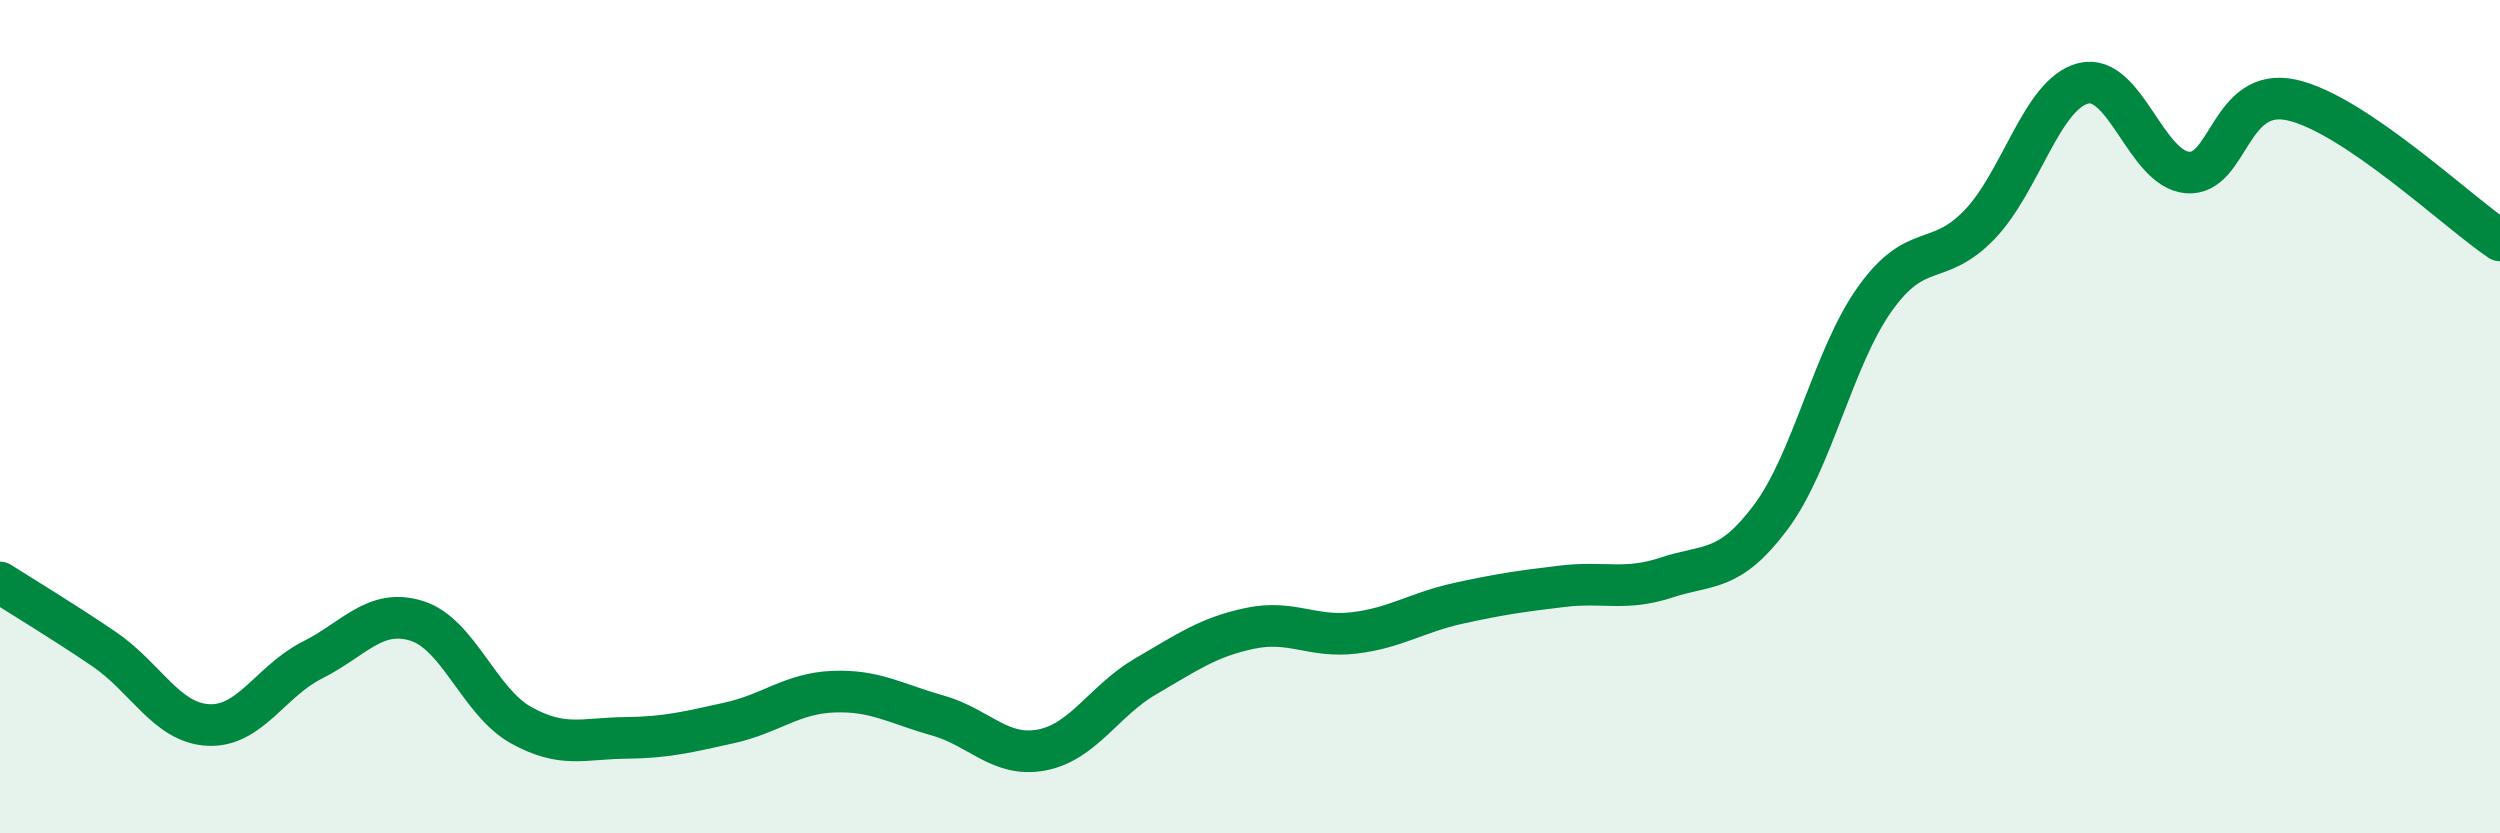
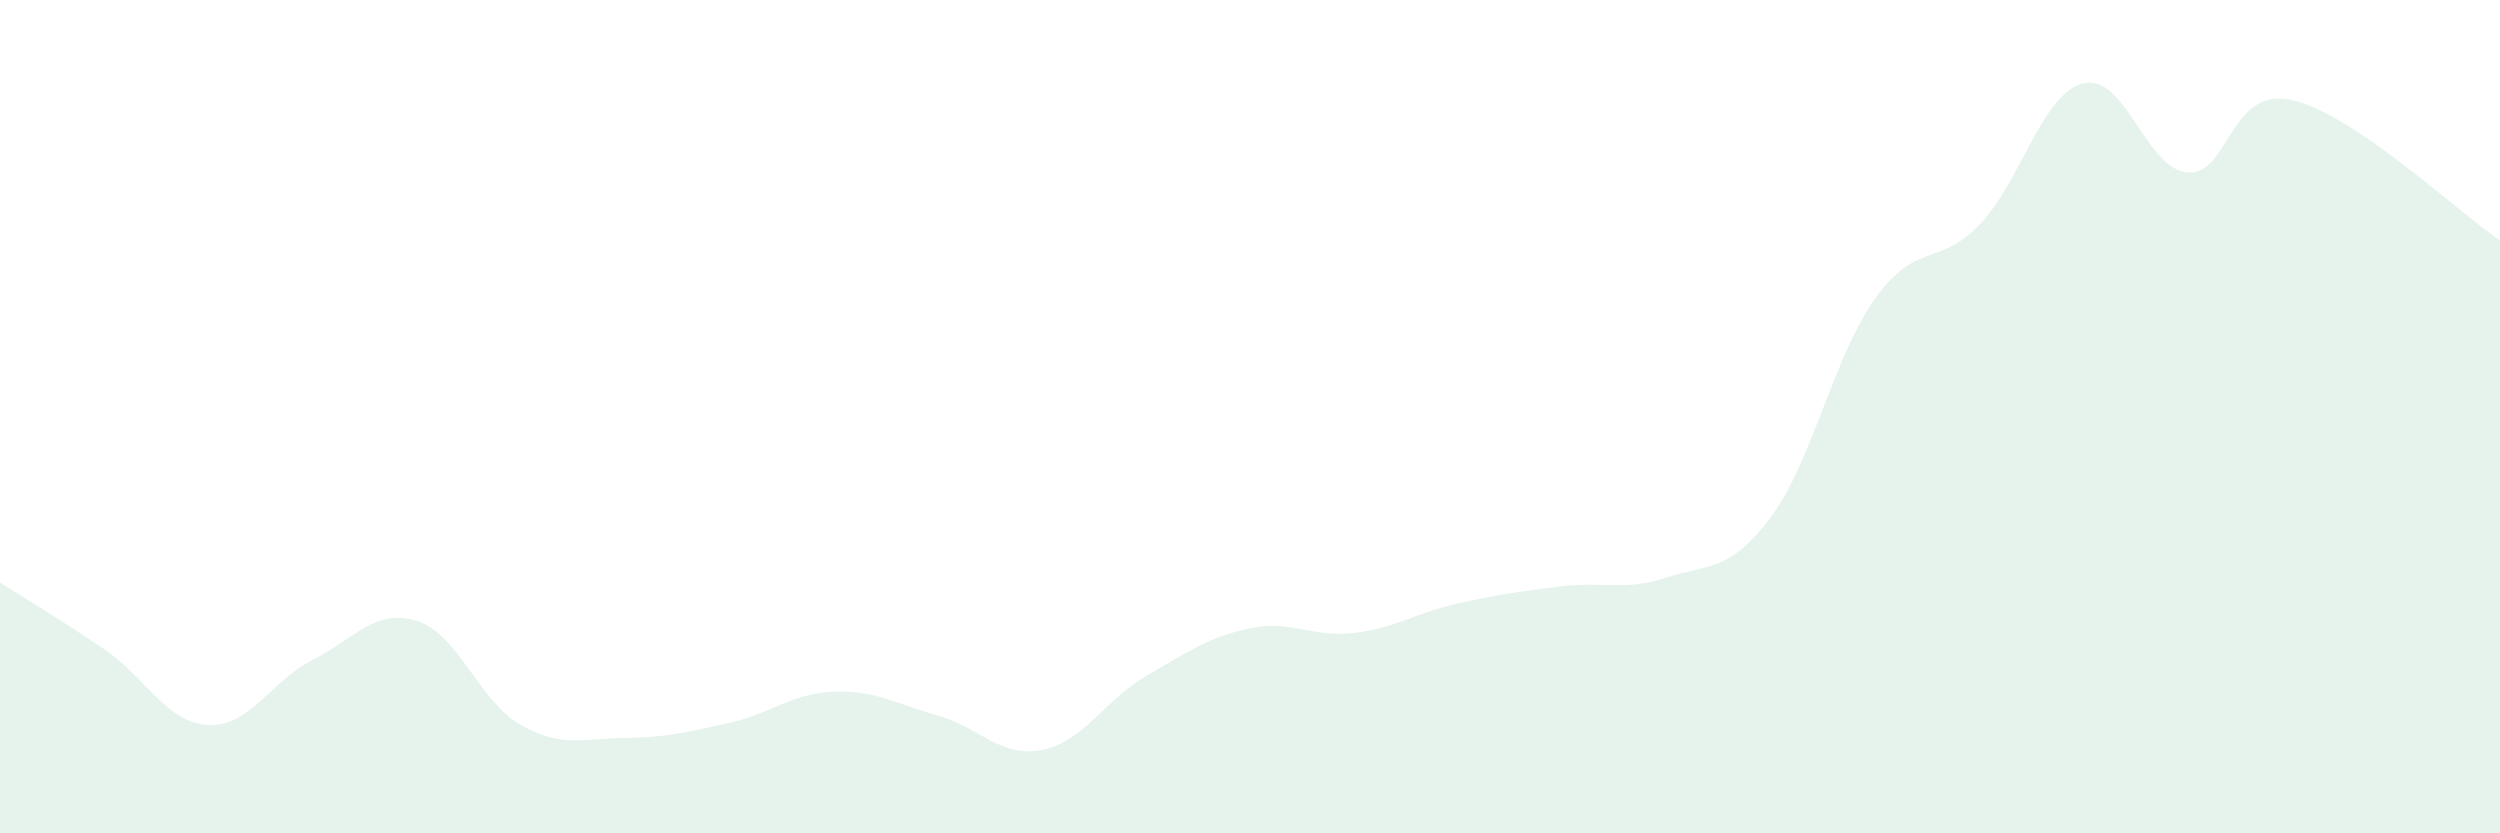
<svg xmlns="http://www.w3.org/2000/svg" width="60" height="20" viewBox="0 0 60 20">
  <path d="M 0,13.98 C 0.5,14.3 1.5,14.9 2.5,15.58 C 3.5,16.26 4,17.35 5,17.4 C 6,17.45 6.5,16.34 7.5,15.84 C 8.5,15.34 9,14.59 10,14.9 C 11,15.21 11.5,16.84 12.5,17.4 C 13.5,17.96 14,17.72 15,17.71 C 16,17.7 16.5,17.57 17.5,17.35 C 18.5,17.13 19,16.64 20,16.6 C 21,16.56 21.5,16.89 22.5,17.17 C 23.5,17.45 24,18.19 25,18 C 26,17.81 26.5,16.81 27.5,16.23 C 28.5,15.65 29,15.29 30,15.08 C 31,14.87 31.5,15.31 32.5,15.19 C 33.5,15.07 34,14.7 35,14.48 C 36,14.26 36.5,14.19 37.5,14.07 C 38.5,13.95 39,14.19 40,13.86 C 41,13.53 41.5,13.75 42.5,12.41 C 43.5,11.07 44,8.57 45,7.17 C 46,5.77 46.5,6.43 47.5,5.4 C 48.5,4.37 49,2.25 50,2 C 51,1.75 51.5,4.06 52.5,4.14 C 53.5,4.22 53.5,2.07 55,2.4 C 56.5,2.73 59,5.1 60,5.77L60 20L0 20Z" fill="#008740" opacity="0.1" stroke-linecap="round" stroke-linejoin="round" />
-   <path d="M 0,13.98 C 0.5,14.3 1.5,14.9 2.5,15.58 C 3.5,16.26 4,17.35 5,17.4 C 6,17.45 6.5,16.34 7.5,15.84 C 8.5,15.34 9,14.59 10,14.9 C 11,15.21 11.5,16.84 12.5,17.4 C 13.5,17.96 14,17.72 15,17.71 C 16,17.7 16.5,17.57 17.5,17.35 C 18.5,17.13 19,16.64 20,16.6 C 21,16.56 21.5,16.89 22.5,17.17 C 23.5,17.45 24,18.19 25,18 C 26,17.81 26.5,16.81 27.5,16.23 C 28.5,15.65 29,15.29 30,15.08 C 31,14.87 31.5,15.31 32.5,15.19 C 33.5,15.07 34,14.7 35,14.48 C 36,14.26 36.5,14.19 37.5,14.07 C 38.5,13.95 39,14.19 40,13.86 C 41,13.53 41.5,13.75 42.5,12.41 C 43.5,11.07 44,8.57 45,7.17 C 46,5.77 46.5,6.43 47.5,5.4 C 48.5,4.37 49,2.25 50,2 C 51,1.75 51.5,4.06 52.5,4.14 C 53.5,4.22 53.5,2.07 55,2.4 C 56.5,2.73 59,5.1 60,5.77" stroke="#008740" stroke-width="1" fill="none" stroke-linecap="round" stroke-linejoin="round" />
</svg>